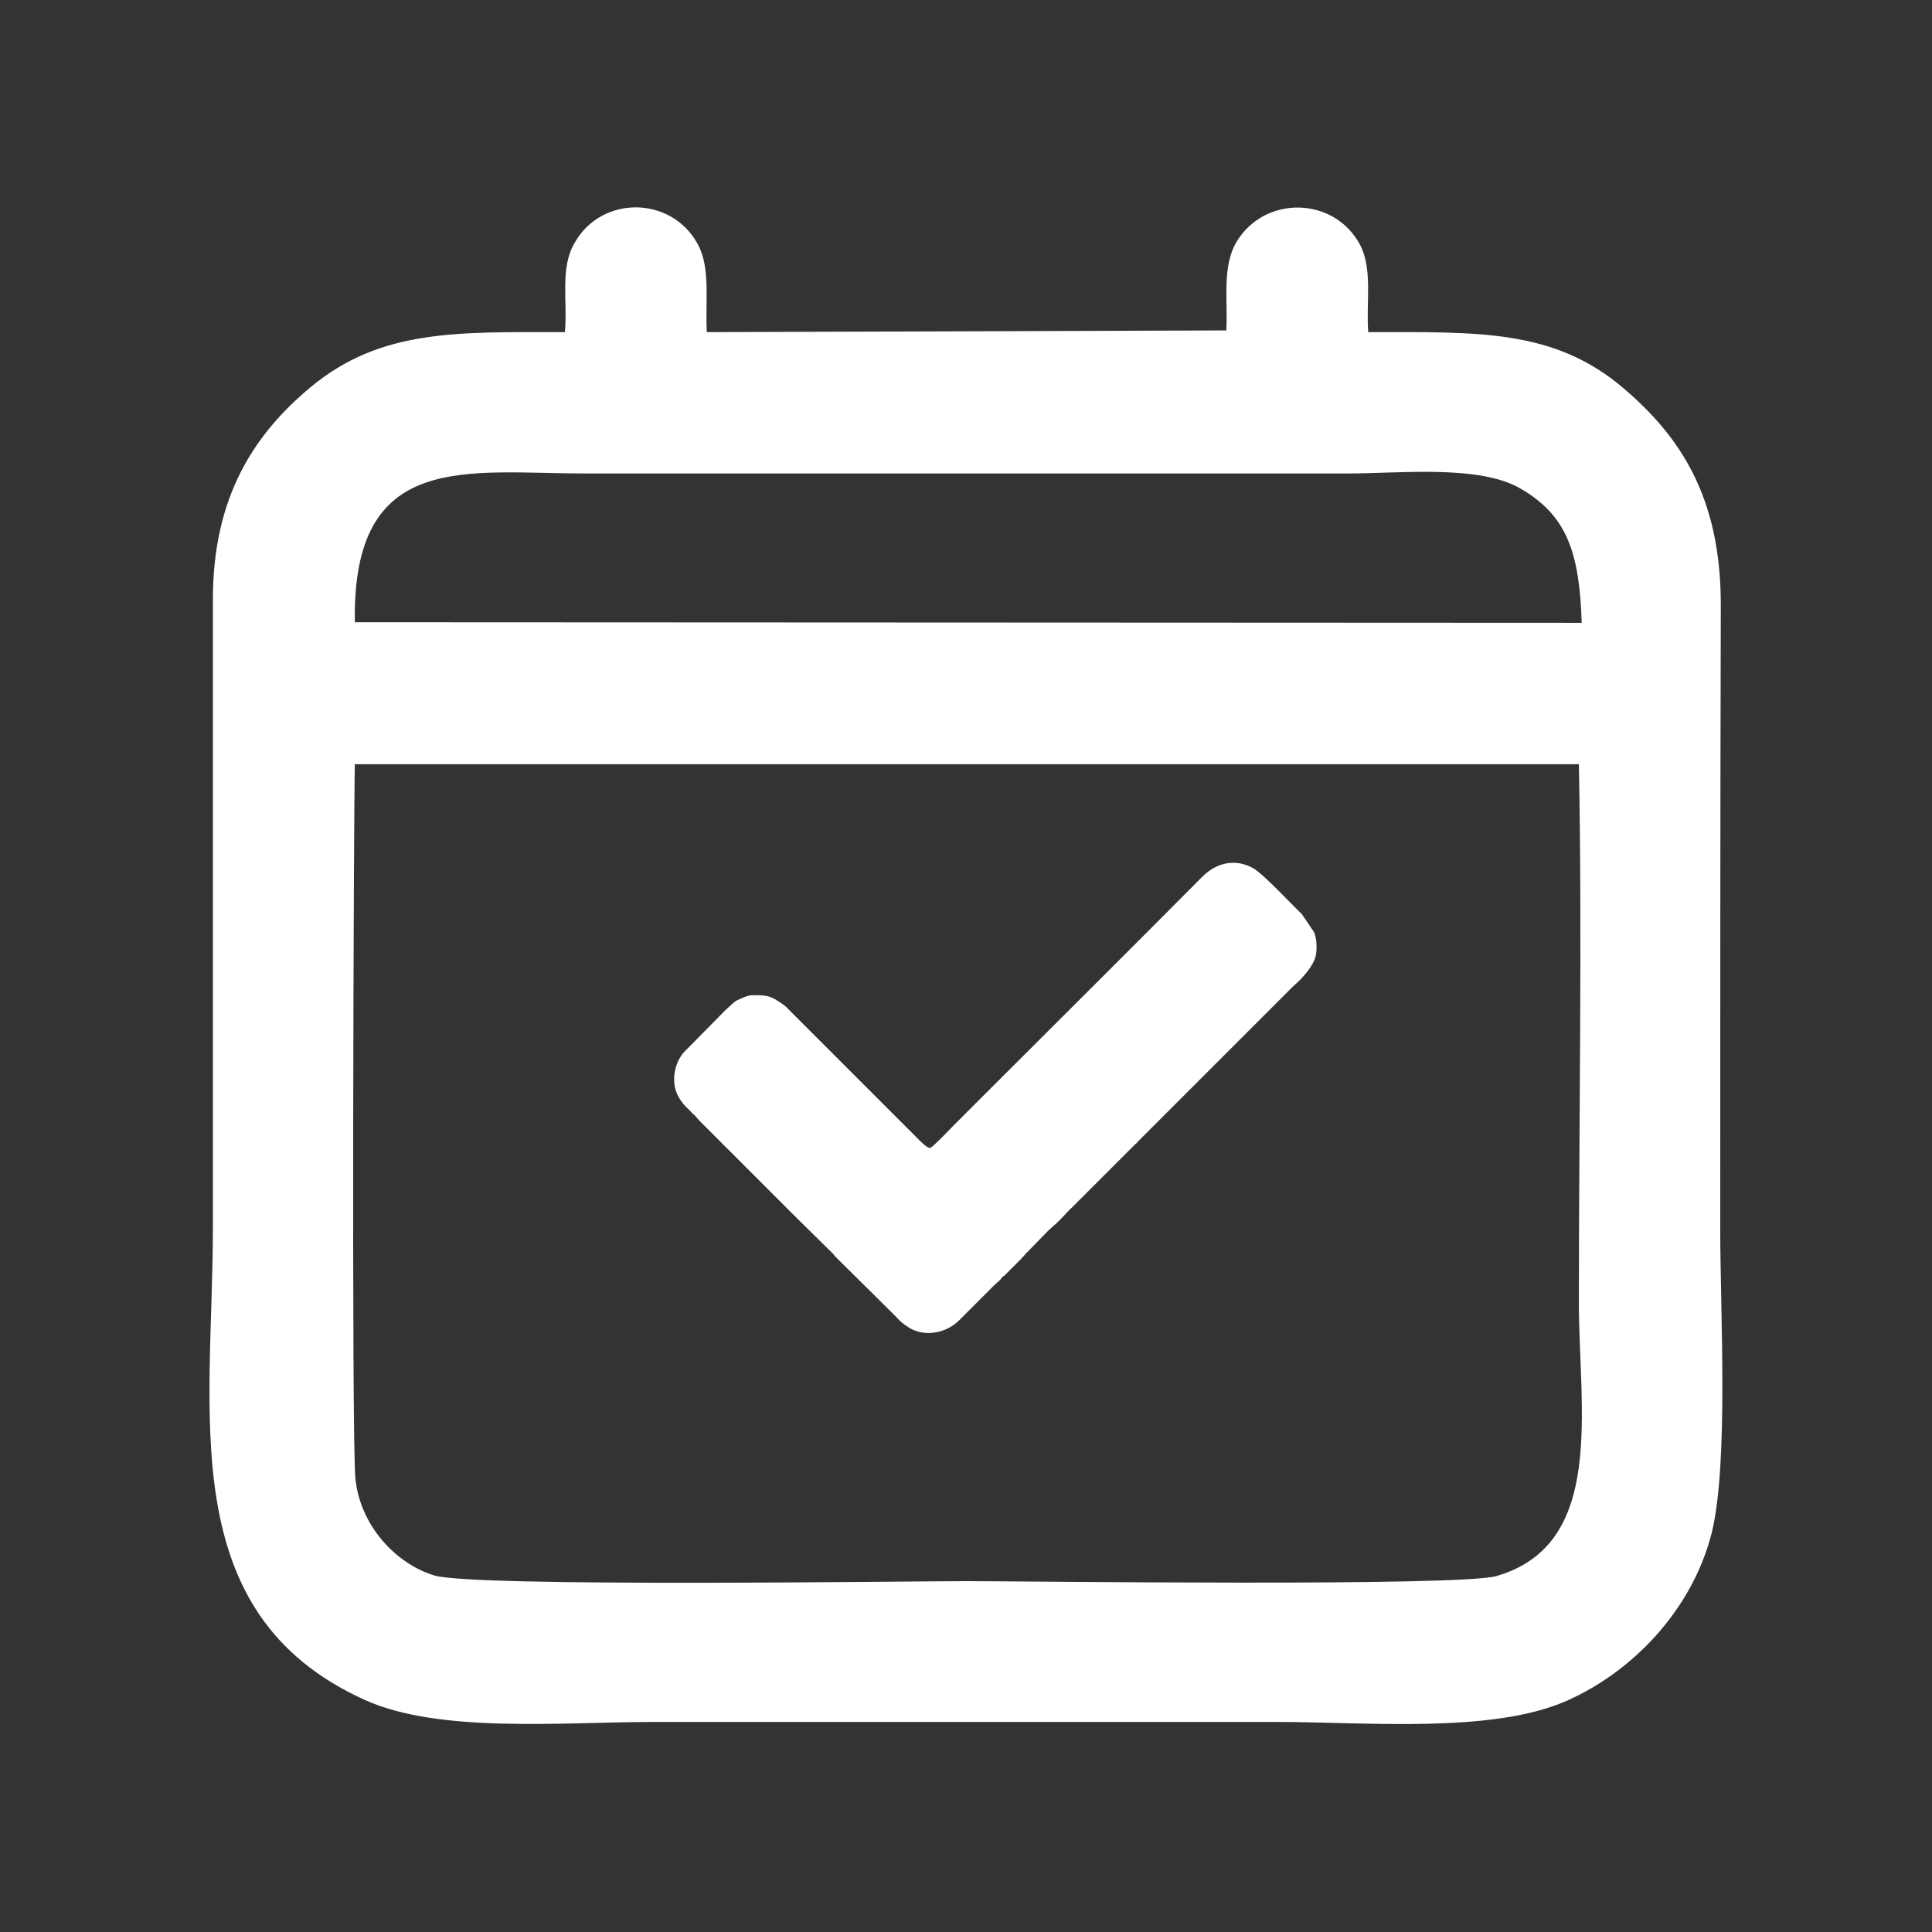
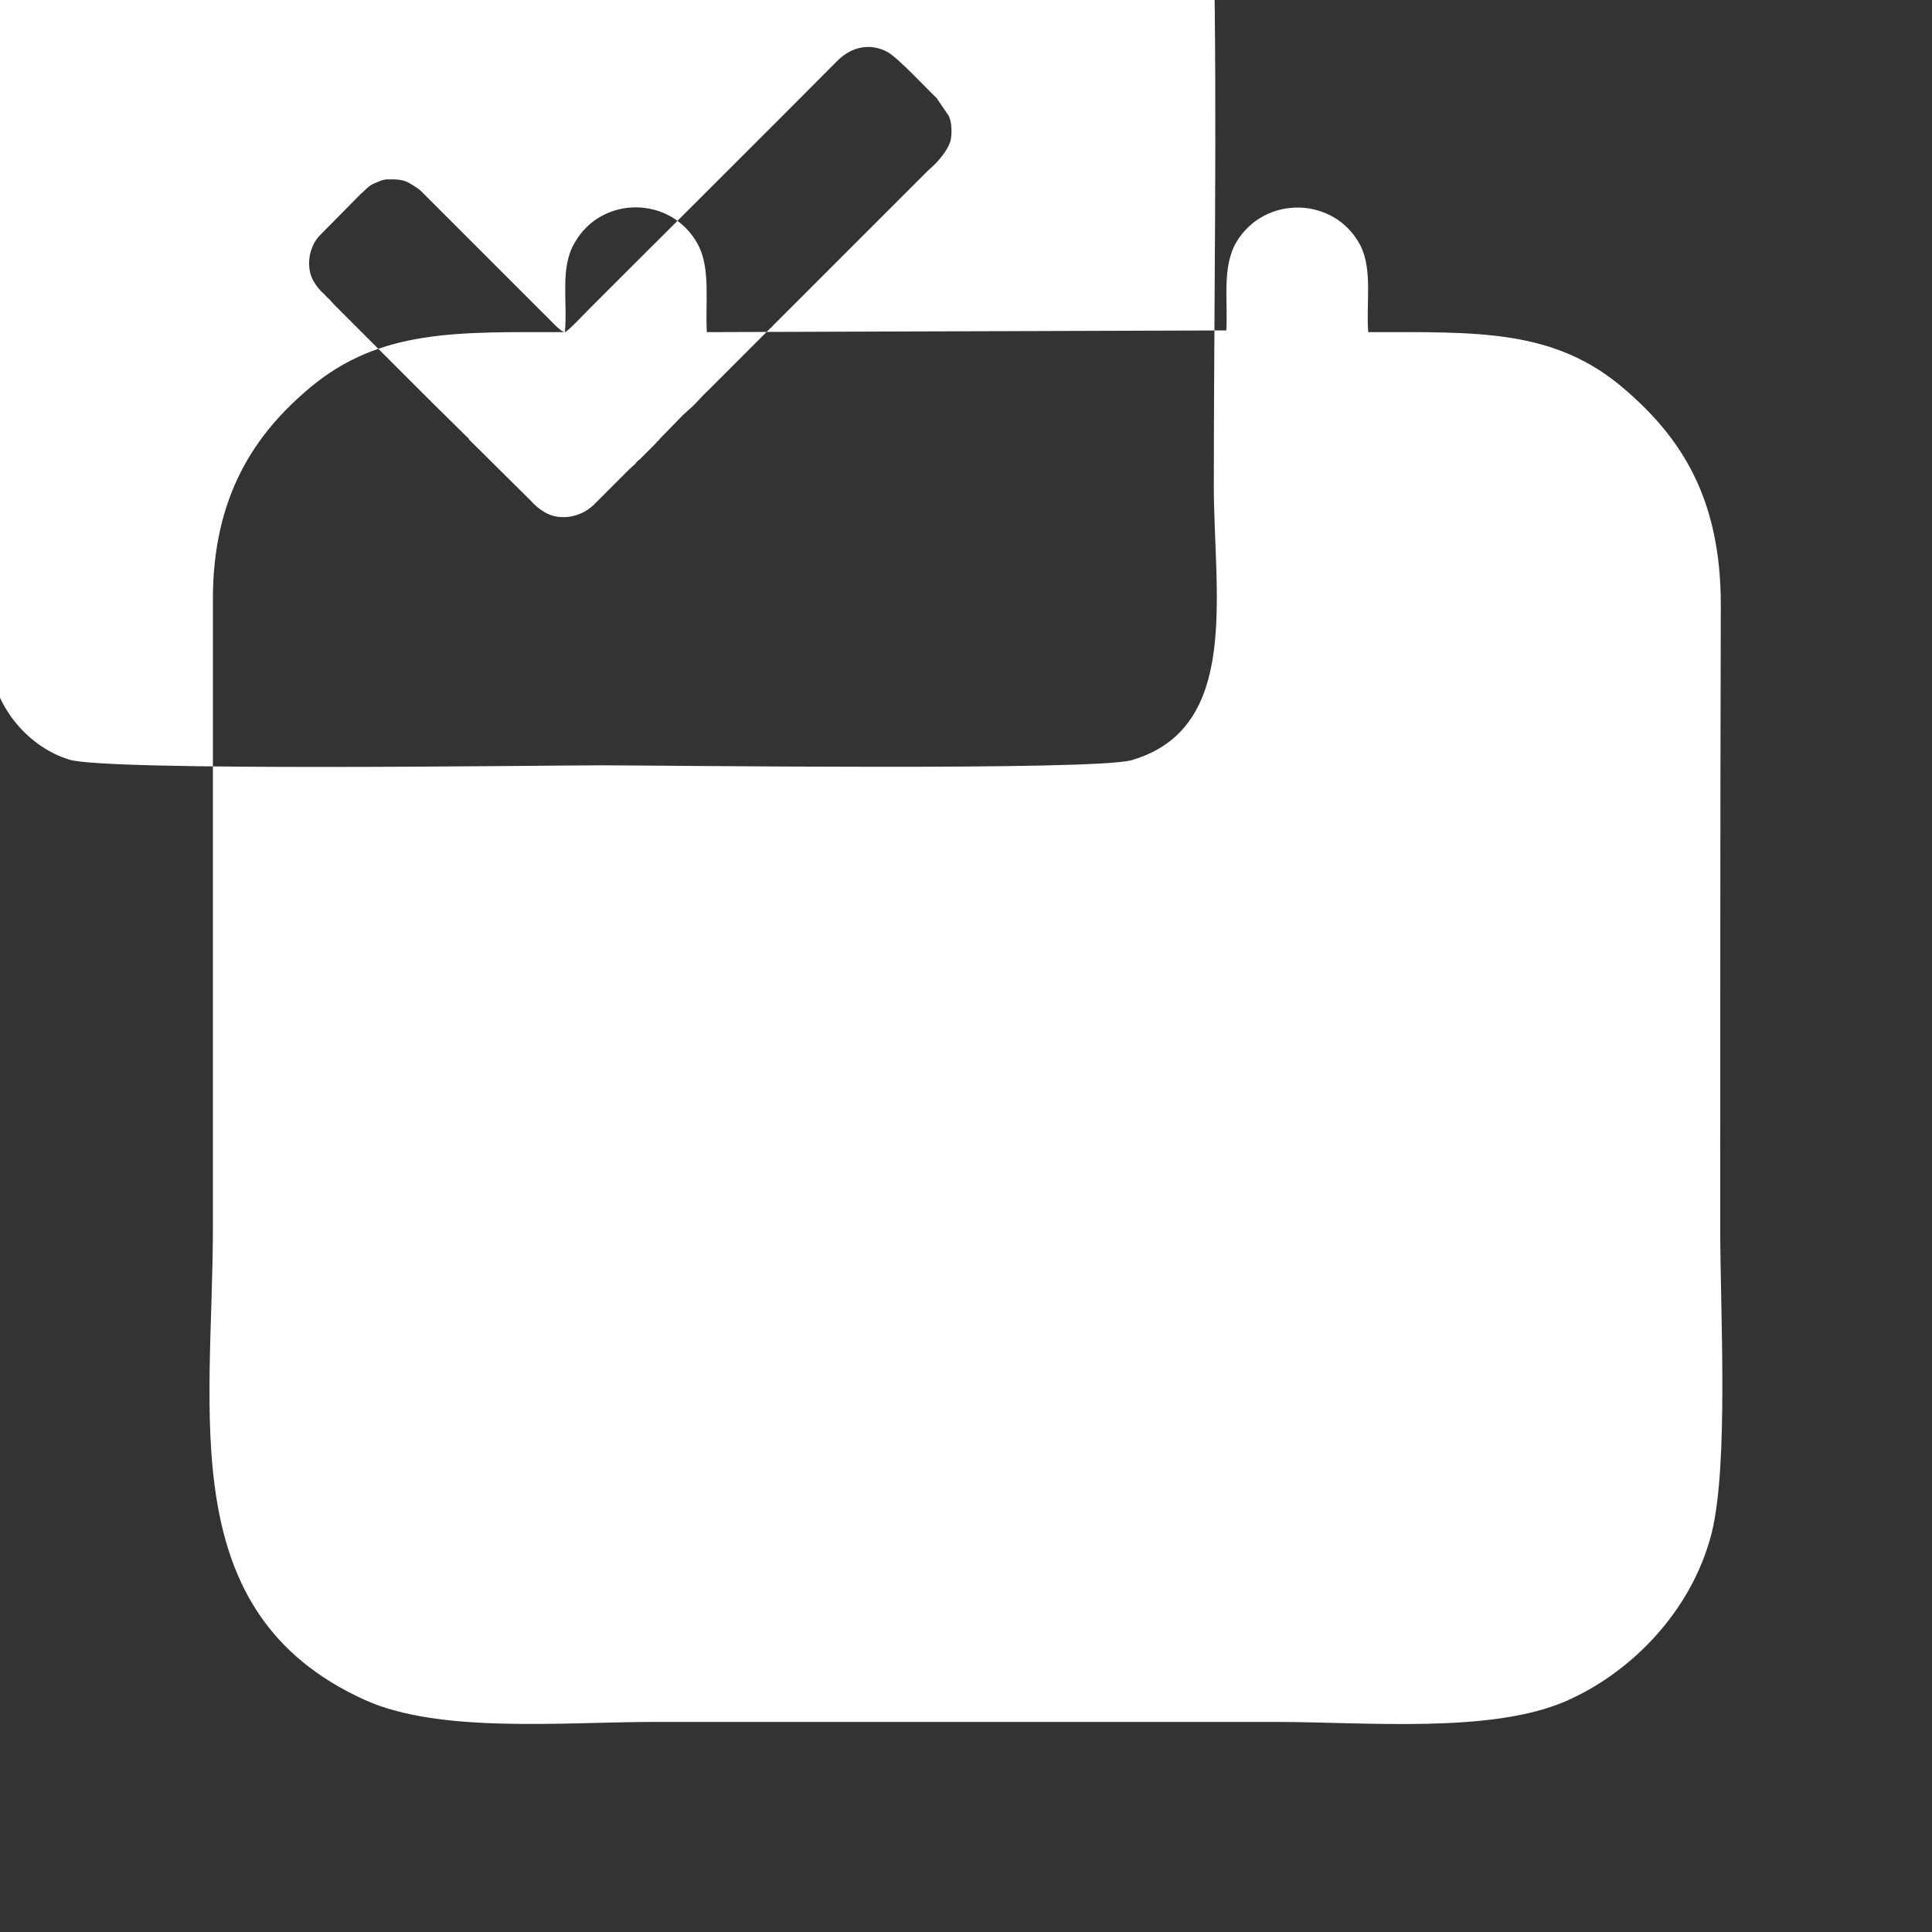
<svg xmlns="http://www.w3.org/2000/svg" xml:space="preserve" width="35px" height="35px" version="1.1" style="shape-rendering:geometricPrecision; text-rendering:geometricPrecision; image-rendering:optimizeQuality; fill-rule:evenodd; clip-rule:evenodd" viewBox="0 0 3403 3403">
  <rect x="0" y="0" width="3403" height="3403" fill="#333333" stroke="none" />
  <defs>
    <style type="text/css">
   
    .fil0 {fill:none}
    .fil1 {fill:white}
   
  </style>
  </defs>
  <g id="Camada_x0020_1">
-     <rect class="fil0" width="3403" height="3403" />
-     <path class="fil1" d="M995 585c-189,0 -324,-6 -448,97 -97,81 -173,191 -172,377 0,367 0,735 0,1102 0,331 -70,680 267,833 132,60 350,39 510,39 365,0 730,0 1096,0 158,0 379,21 511,-37 114,-50 221,-158 256,-296 30,-122 15,-392 15,-533 0,-368 0,-735 1,-1102 0,-190 -72,-296 -170,-380 -123,-106 -258,-100 -451,-100 -4,-51 8,-110 -14,-153 -45,-86 -168,-89 -218,-6 -26,44 -15,103 -18,156l-915 3c-3,-53 7,-113 -16,-155 -47,-86 -170,-86 -217,-2 -26,44 -12,102 -17,157zm643 1437c-8,0 -31,-27 -38,-33l-211 -211c-7,-8 -16,-13 -24,-18 -13,-8 -27,-7 -41,-7 -7,0 -19,6 -26,9 -7,4 -14,12 -20,17l-73 74c-19,21 -24,58 -8,82 5,8 10,14 17,20 3,3 5,6 9,9 3,3 6,7 9,10l168 168c0,0 1,0 1,0 0,1 0,1 0,1l68 67c0,1 0,1 0,1l108 107c8,9 15,15 25,21 25,15 58,10 80,-7 2,-2 4,-3 6,-5l21 -21c2,-2 3,-3 5,-5l26 -26c0,0 0,0 0,0 0,0 1,-1 1,-1l8 -8c1,-1 1,-1 2,-2l11 -10c2,-3 3,-4 5,-6 2,-1 1,0 3,-2l29 -29c1,-1 1,-2 2,-3 1,0 1,0 1,0l4 -5c1,-1 1,-1 2,-2l38 -39c4,-4 7,-6 11,-10 12,-10 21,-22 32,-32l111 -111c2,-1 3,-3 5,-5l241 -241c1,-1 1,-1 3,-3l27 -27c0,0 0,0 0,0l15 -14c10,-11 21,-24 26,-39 3,-11 3,-34 -3,-45l-21 -31c-19,-18 -67,-70 -86,-81 -31,-17 -64,-10 -89,15 -131,132 -264,264 -396,396 -14,14 -27,27 -41,41 -6,6 -39,41 -43,41zm-1013 -926l2161 1c-4,-126 -27,-189 -107,-236 -73,-43 -211,-27 -306,-27 -447,0 -894,0 -1341,0 -211,0 -412,-42 -407,262zm2156 250l-2156 0c-2,66 -6,1194 1,1258 8,82 70,150 139,171 69,21 831,10 938,10 103,0 867,10 933,-9 193,-56 145,-293 145,-483 0,-309 6,-645 0,-947z" />
+     <path class="fil1" d="M995 585c-189,0 -324,-6 -448,97 -97,81 -173,191 -172,377 0,367 0,735 0,1102 0,331 -70,680 267,833 132,60 350,39 510,39 365,0 730,0 1096,0 158,0 379,21 511,-37 114,-50 221,-158 256,-296 30,-122 15,-392 15,-533 0,-368 0,-735 1,-1102 0,-190 -72,-296 -170,-380 -123,-106 -258,-100 -451,-100 -4,-51 8,-110 -14,-153 -45,-86 -168,-89 -218,-6 -26,44 -15,103 -18,156l-915 3c-3,-53 7,-113 -16,-155 -47,-86 -170,-86 -217,-2 -26,44 -12,102 -17,157zc-8,0 -31,-27 -38,-33l-211 -211c-7,-8 -16,-13 -24,-18 -13,-8 -27,-7 -41,-7 -7,0 -19,6 -26,9 -7,4 -14,12 -20,17l-73 74c-19,21 -24,58 -8,82 5,8 10,14 17,20 3,3 5,6 9,9 3,3 6,7 9,10l168 168c0,0 1,0 1,0 0,1 0,1 0,1l68 67c0,1 0,1 0,1l108 107c8,9 15,15 25,21 25,15 58,10 80,-7 2,-2 4,-3 6,-5l21 -21c2,-2 3,-3 5,-5l26 -26c0,0 0,0 0,0 0,0 1,-1 1,-1l8 -8c1,-1 1,-1 2,-2l11 -10c2,-3 3,-4 5,-6 2,-1 1,0 3,-2l29 -29c1,-1 1,-2 2,-3 1,0 1,0 1,0l4 -5c1,-1 1,-1 2,-2l38 -39c4,-4 7,-6 11,-10 12,-10 21,-22 32,-32l111 -111c2,-1 3,-3 5,-5l241 -241c1,-1 1,-1 3,-3l27 -27c0,0 0,0 0,0l15 -14c10,-11 21,-24 26,-39 3,-11 3,-34 -3,-45l-21 -31c-19,-18 -67,-70 -86,-81 -31,-17 -64,-10 -89,15 -131,132 -264,264 -396,396 -14,14 -27,27 -41,41 -6,6 -39,41 -43,41zm-1013 -926l2161 1c-4,-126 -27,-189 -107,-236 -73,-43 -211,-27 -306,-27 -447,0 -894,0 -1341,0 -211,0 -412,-42 -407,262zm2156 250l-2156 0c-2,66 -6,1194 1,1258 8,82 70,150 139,171 69,21 831,10 938,10 103,0 867,10 933,-9 193,-56 145,-293 145,-483 0,-309 6,-645 0,-947z" />
  </g>
</svg>